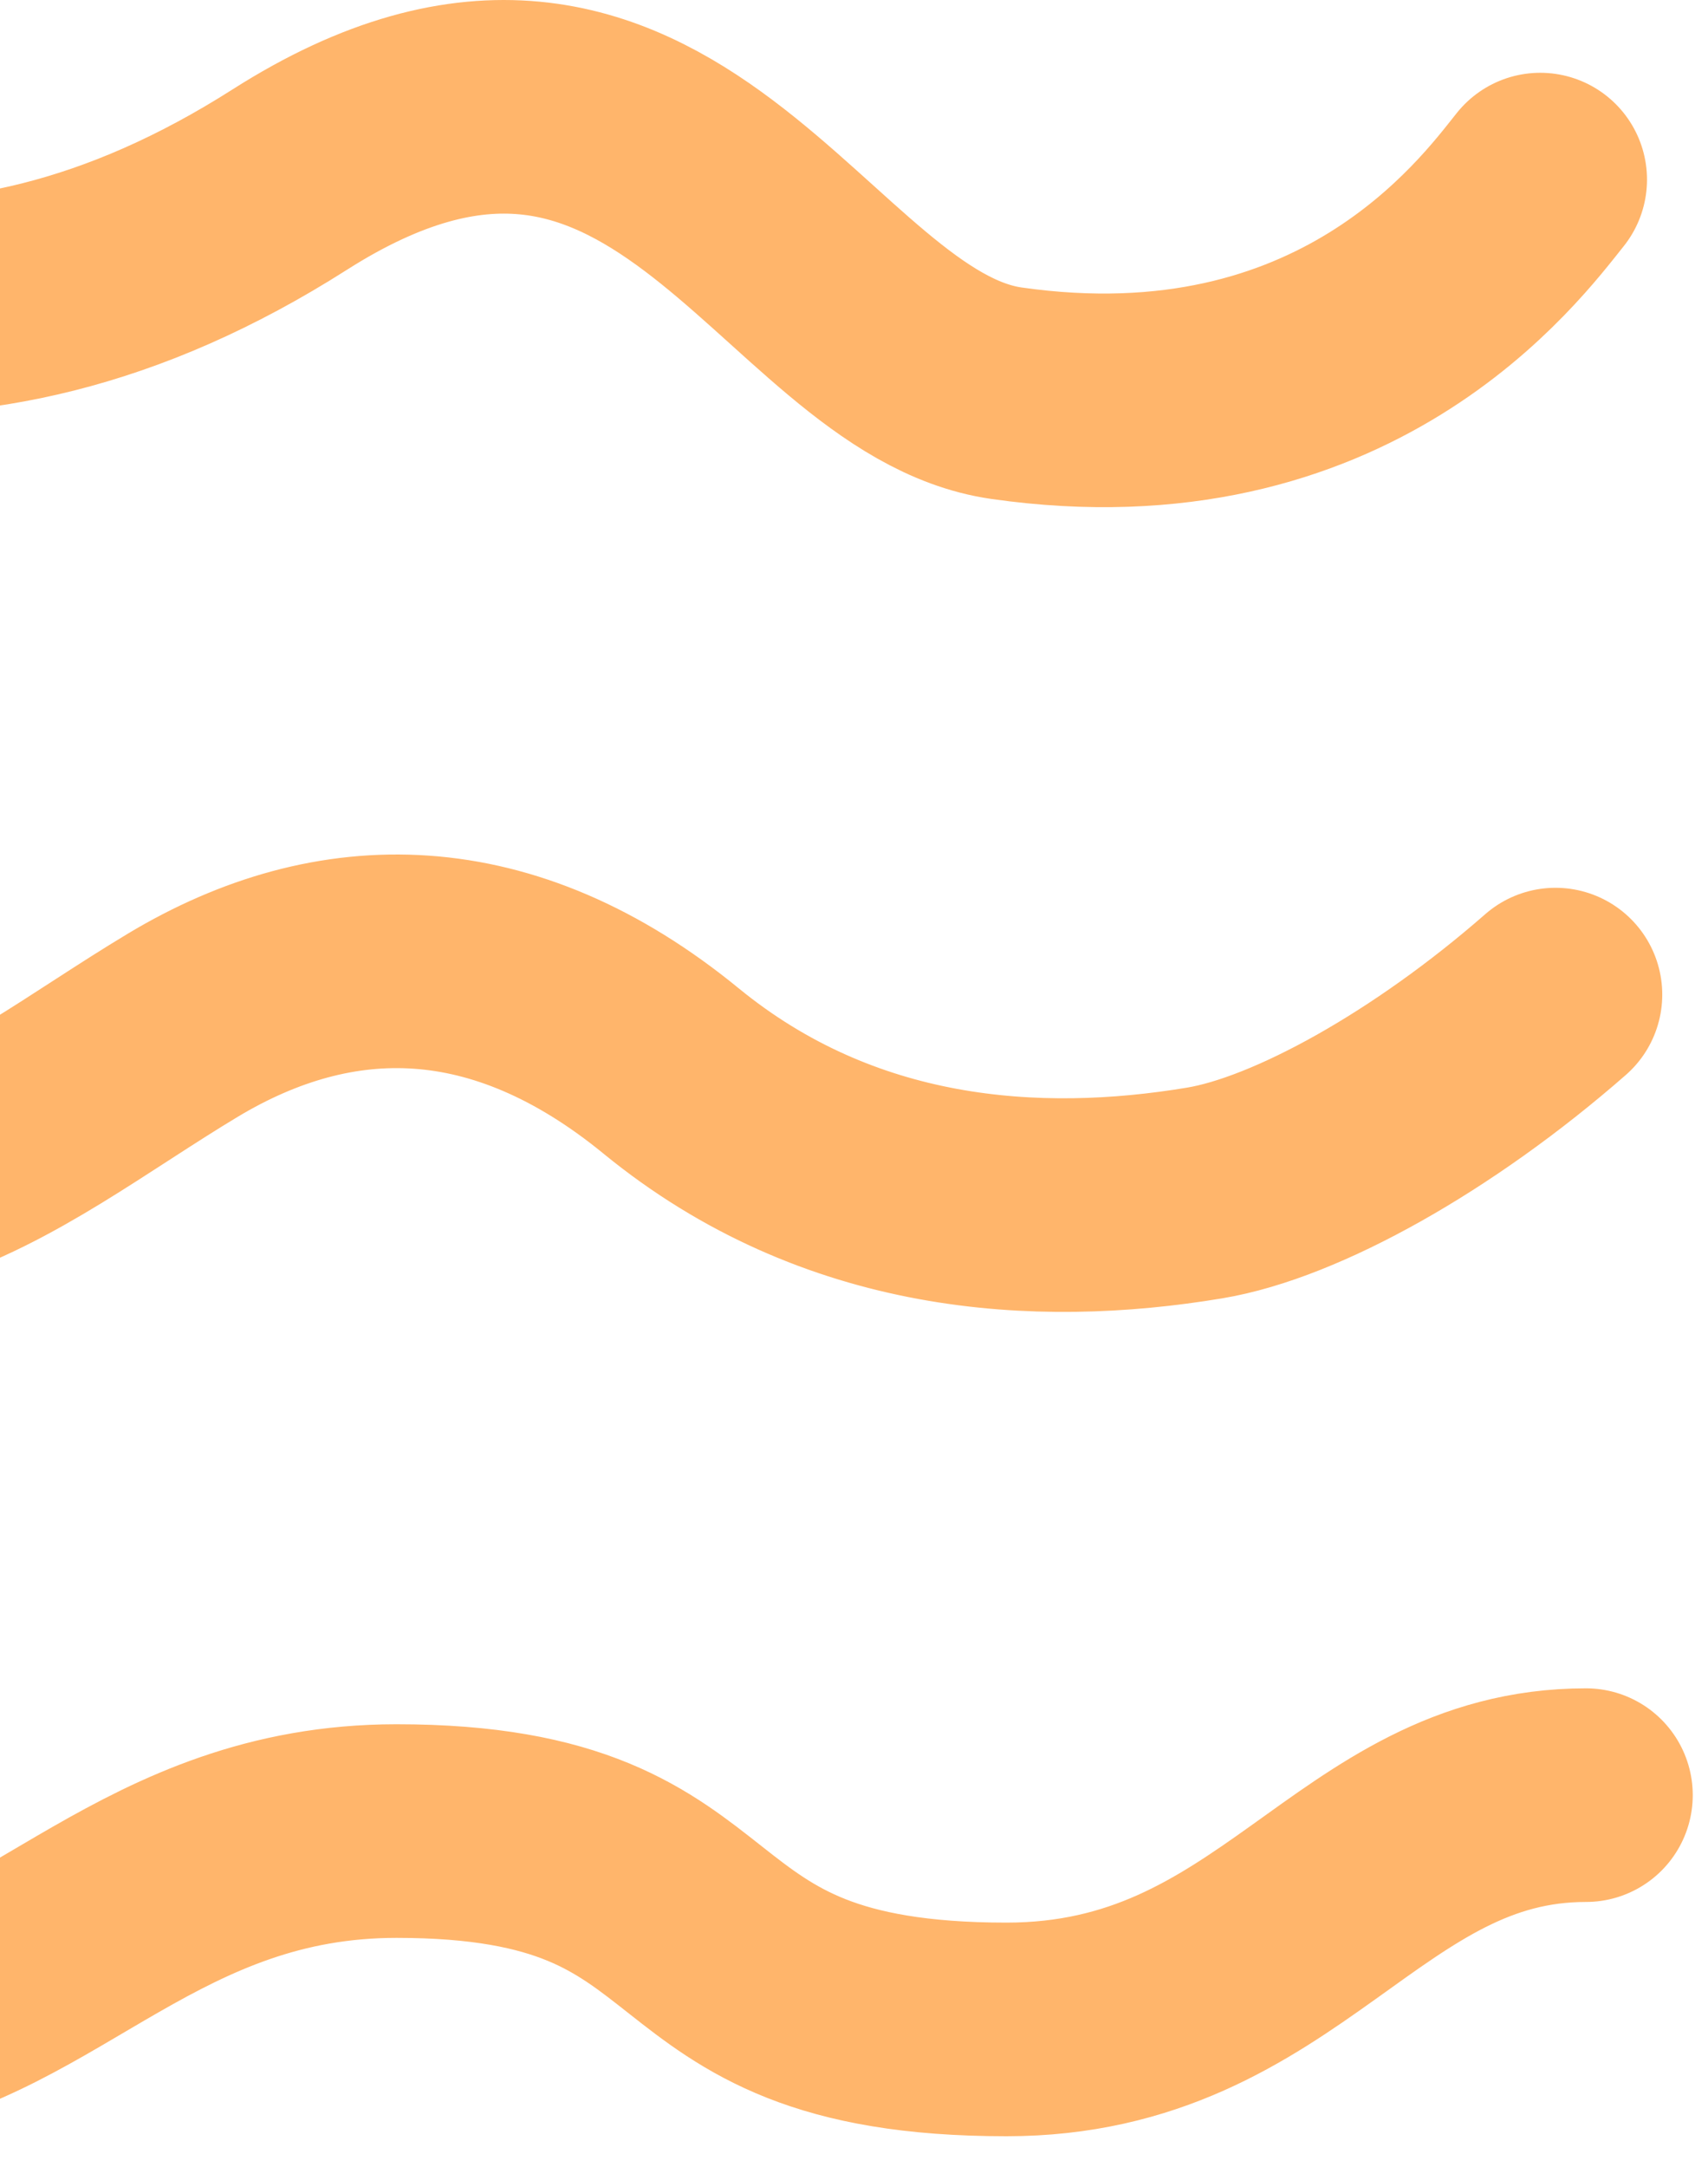
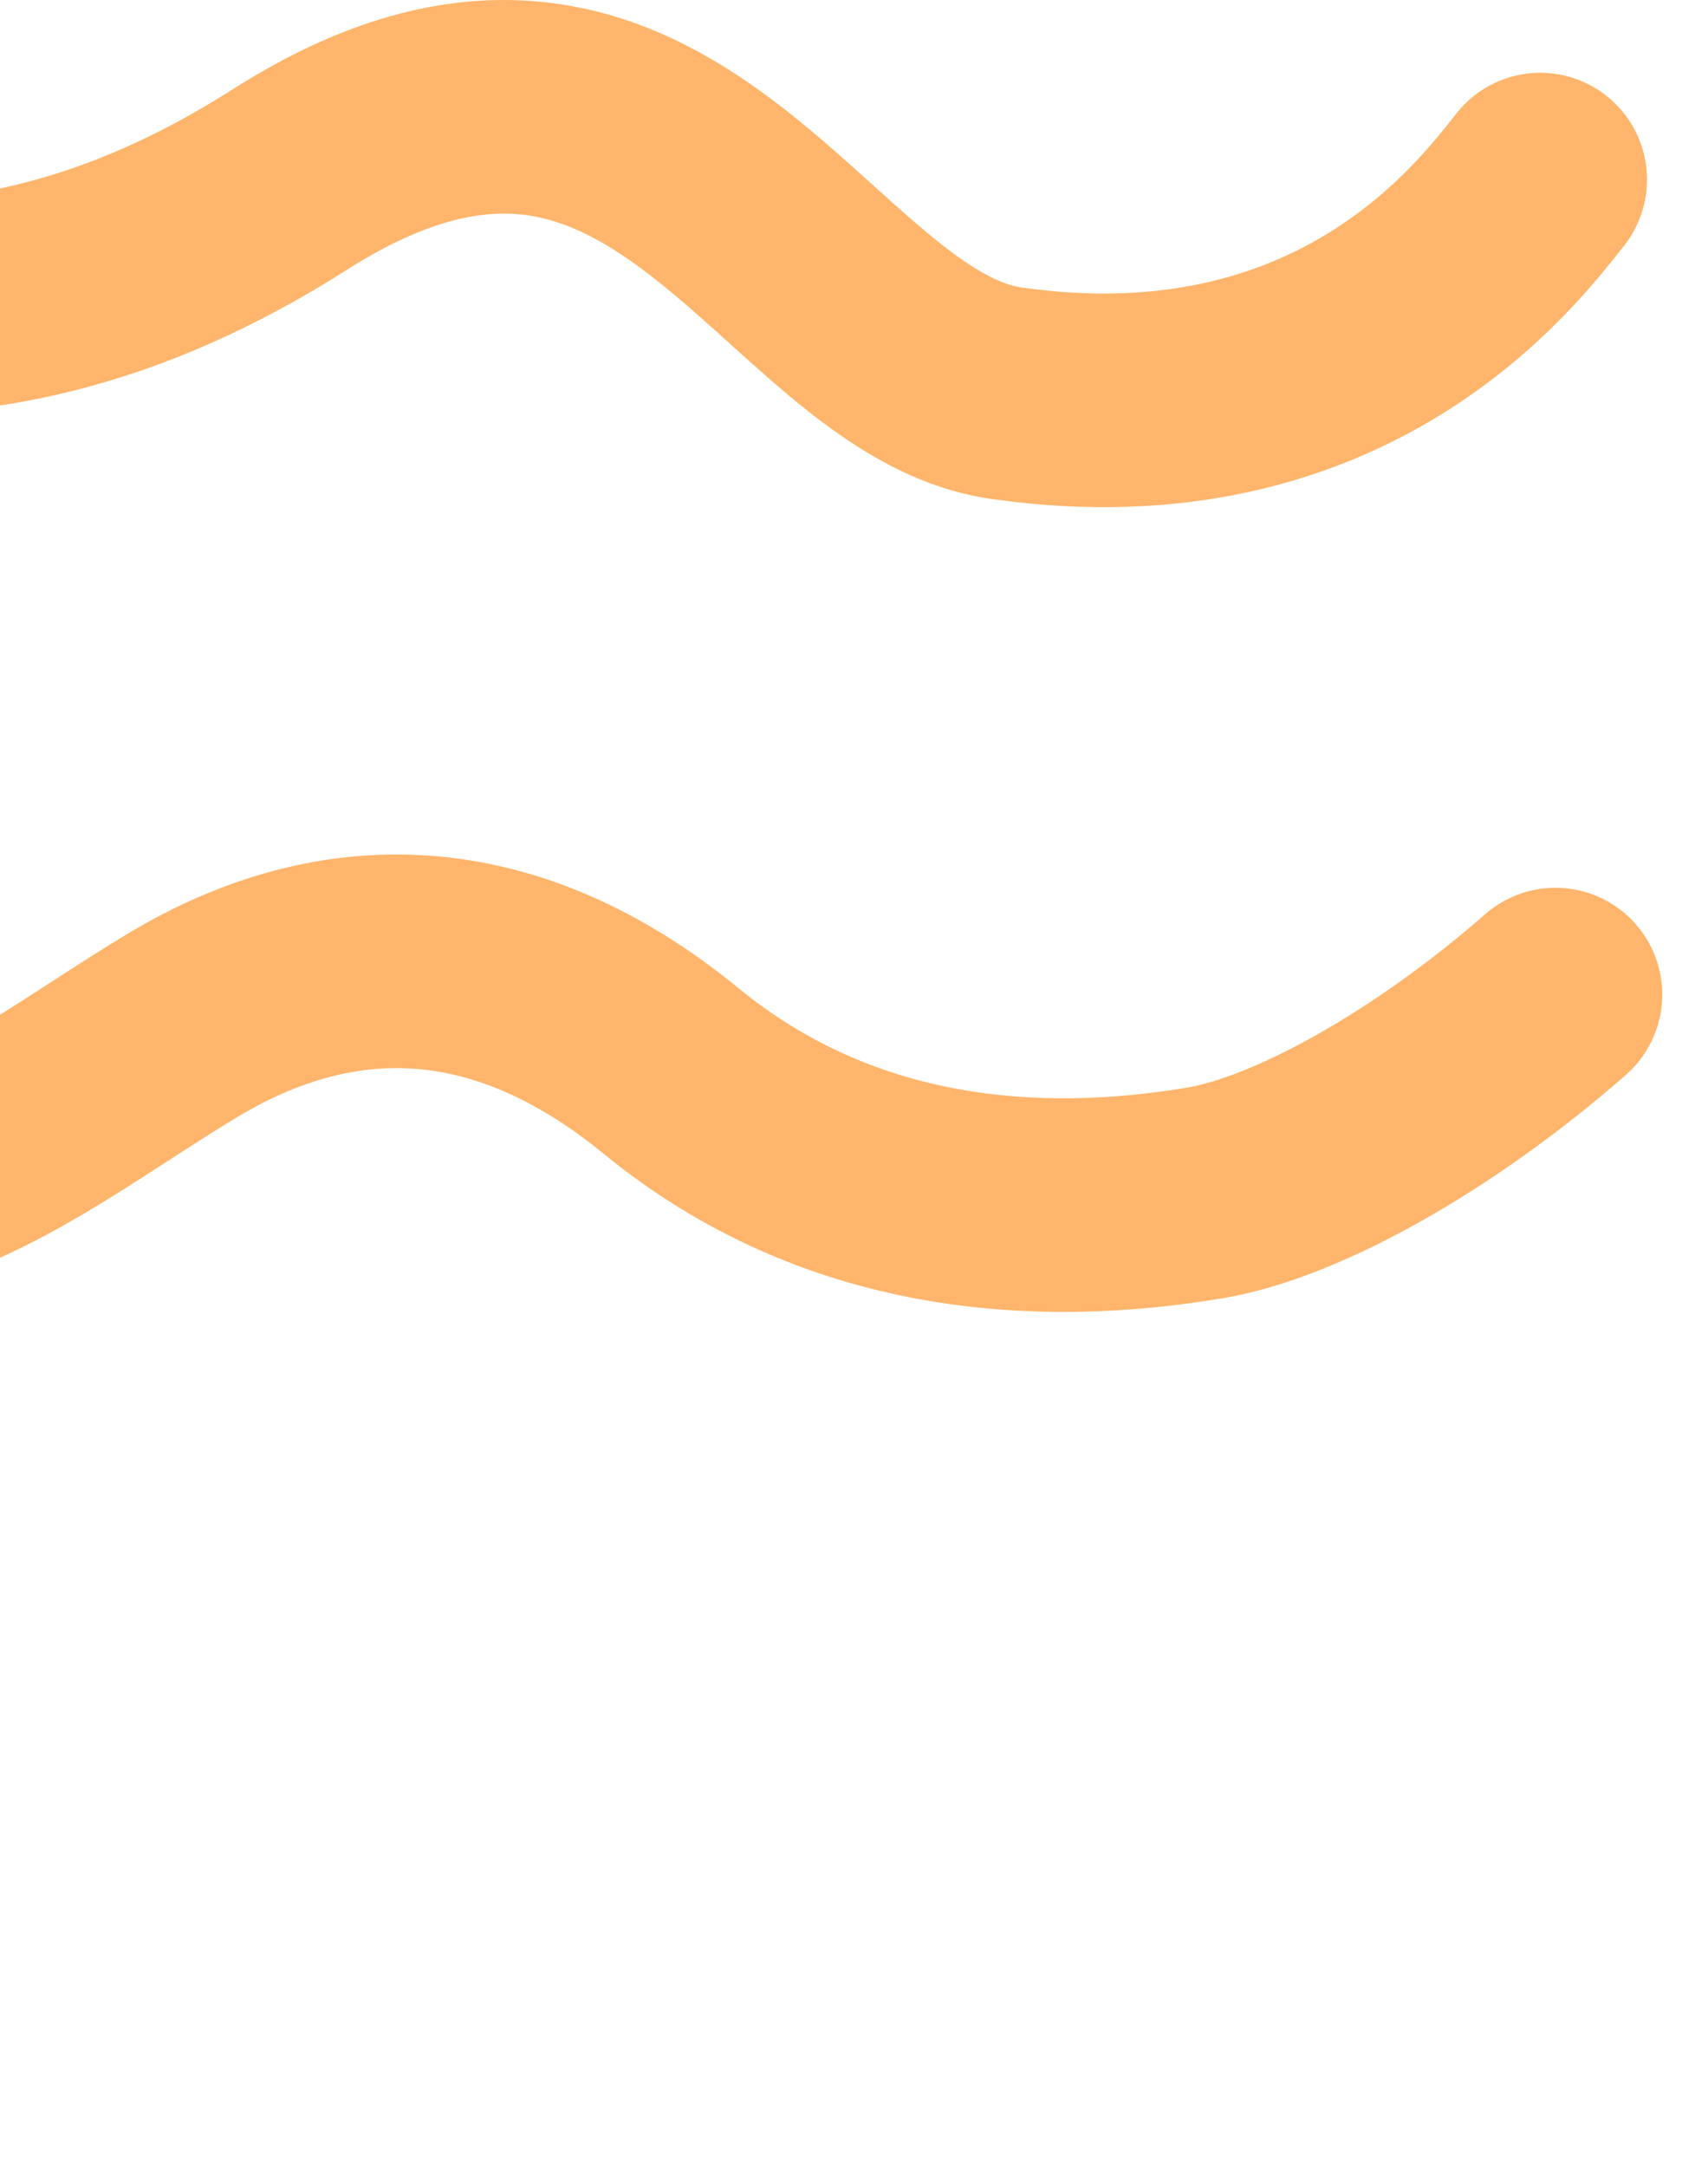
<svg xmlns="http://www.w3.org/2000/svg" width="56" height="71" viewBox="0 0 56 71" fill="none">
  <path d="M50.5 5.885C49.167 7.552 44.094 14.47 33 12.885C26 11.885 21.784 -1.932 9.5 5.885C-1.5 12.885 -10.5 9.885 -20 5.885C-29.5 1.885 -33 10.385 -44 10.385C-55 10.385 -51.963 3.546 -66 5.885C-72 6.885 -76 11.385 -77 12.385" stroke="#FFB56B" stroke-width="7" stroke-linecap="round" />
  <path d="M51 32.591C47 36.091 42.5 38.591 39.5 39.091C33.986 40.01 27.5 39.591 22 35.091C16.5 30.591 11 30.591 6 33.591C-0.094 37.247 -5.5 42.591 -14 36.128C-20.479 31.201 -26.5 30.591 -32 32.591C-37.5 34.591 -40.5 43.628 -54 36.128C-67.5 28.628 -70.5 36.591 -78 40.091" stroke="#FFB56B" stroke-width="7" stroke-linecap="round" />
-   <path d="M52 58.823C44.5 58.823 42 66.5 33 66.5C21 66.5 24.5 60 13 60C4.984 60 1.426 65.561 -4.5 66.5C-16 68.323 -17 60.948 -23.5 60C-33 58.614 -33 64.5 -44 64.5C-55 64.5 -54.5 57.5 -63 57.5C-73.112 57.5 -74.5 64.5 -78 64.5" stroke="#FFB56B" stroke-width="7" stroke-linecap="round" />
</svg>